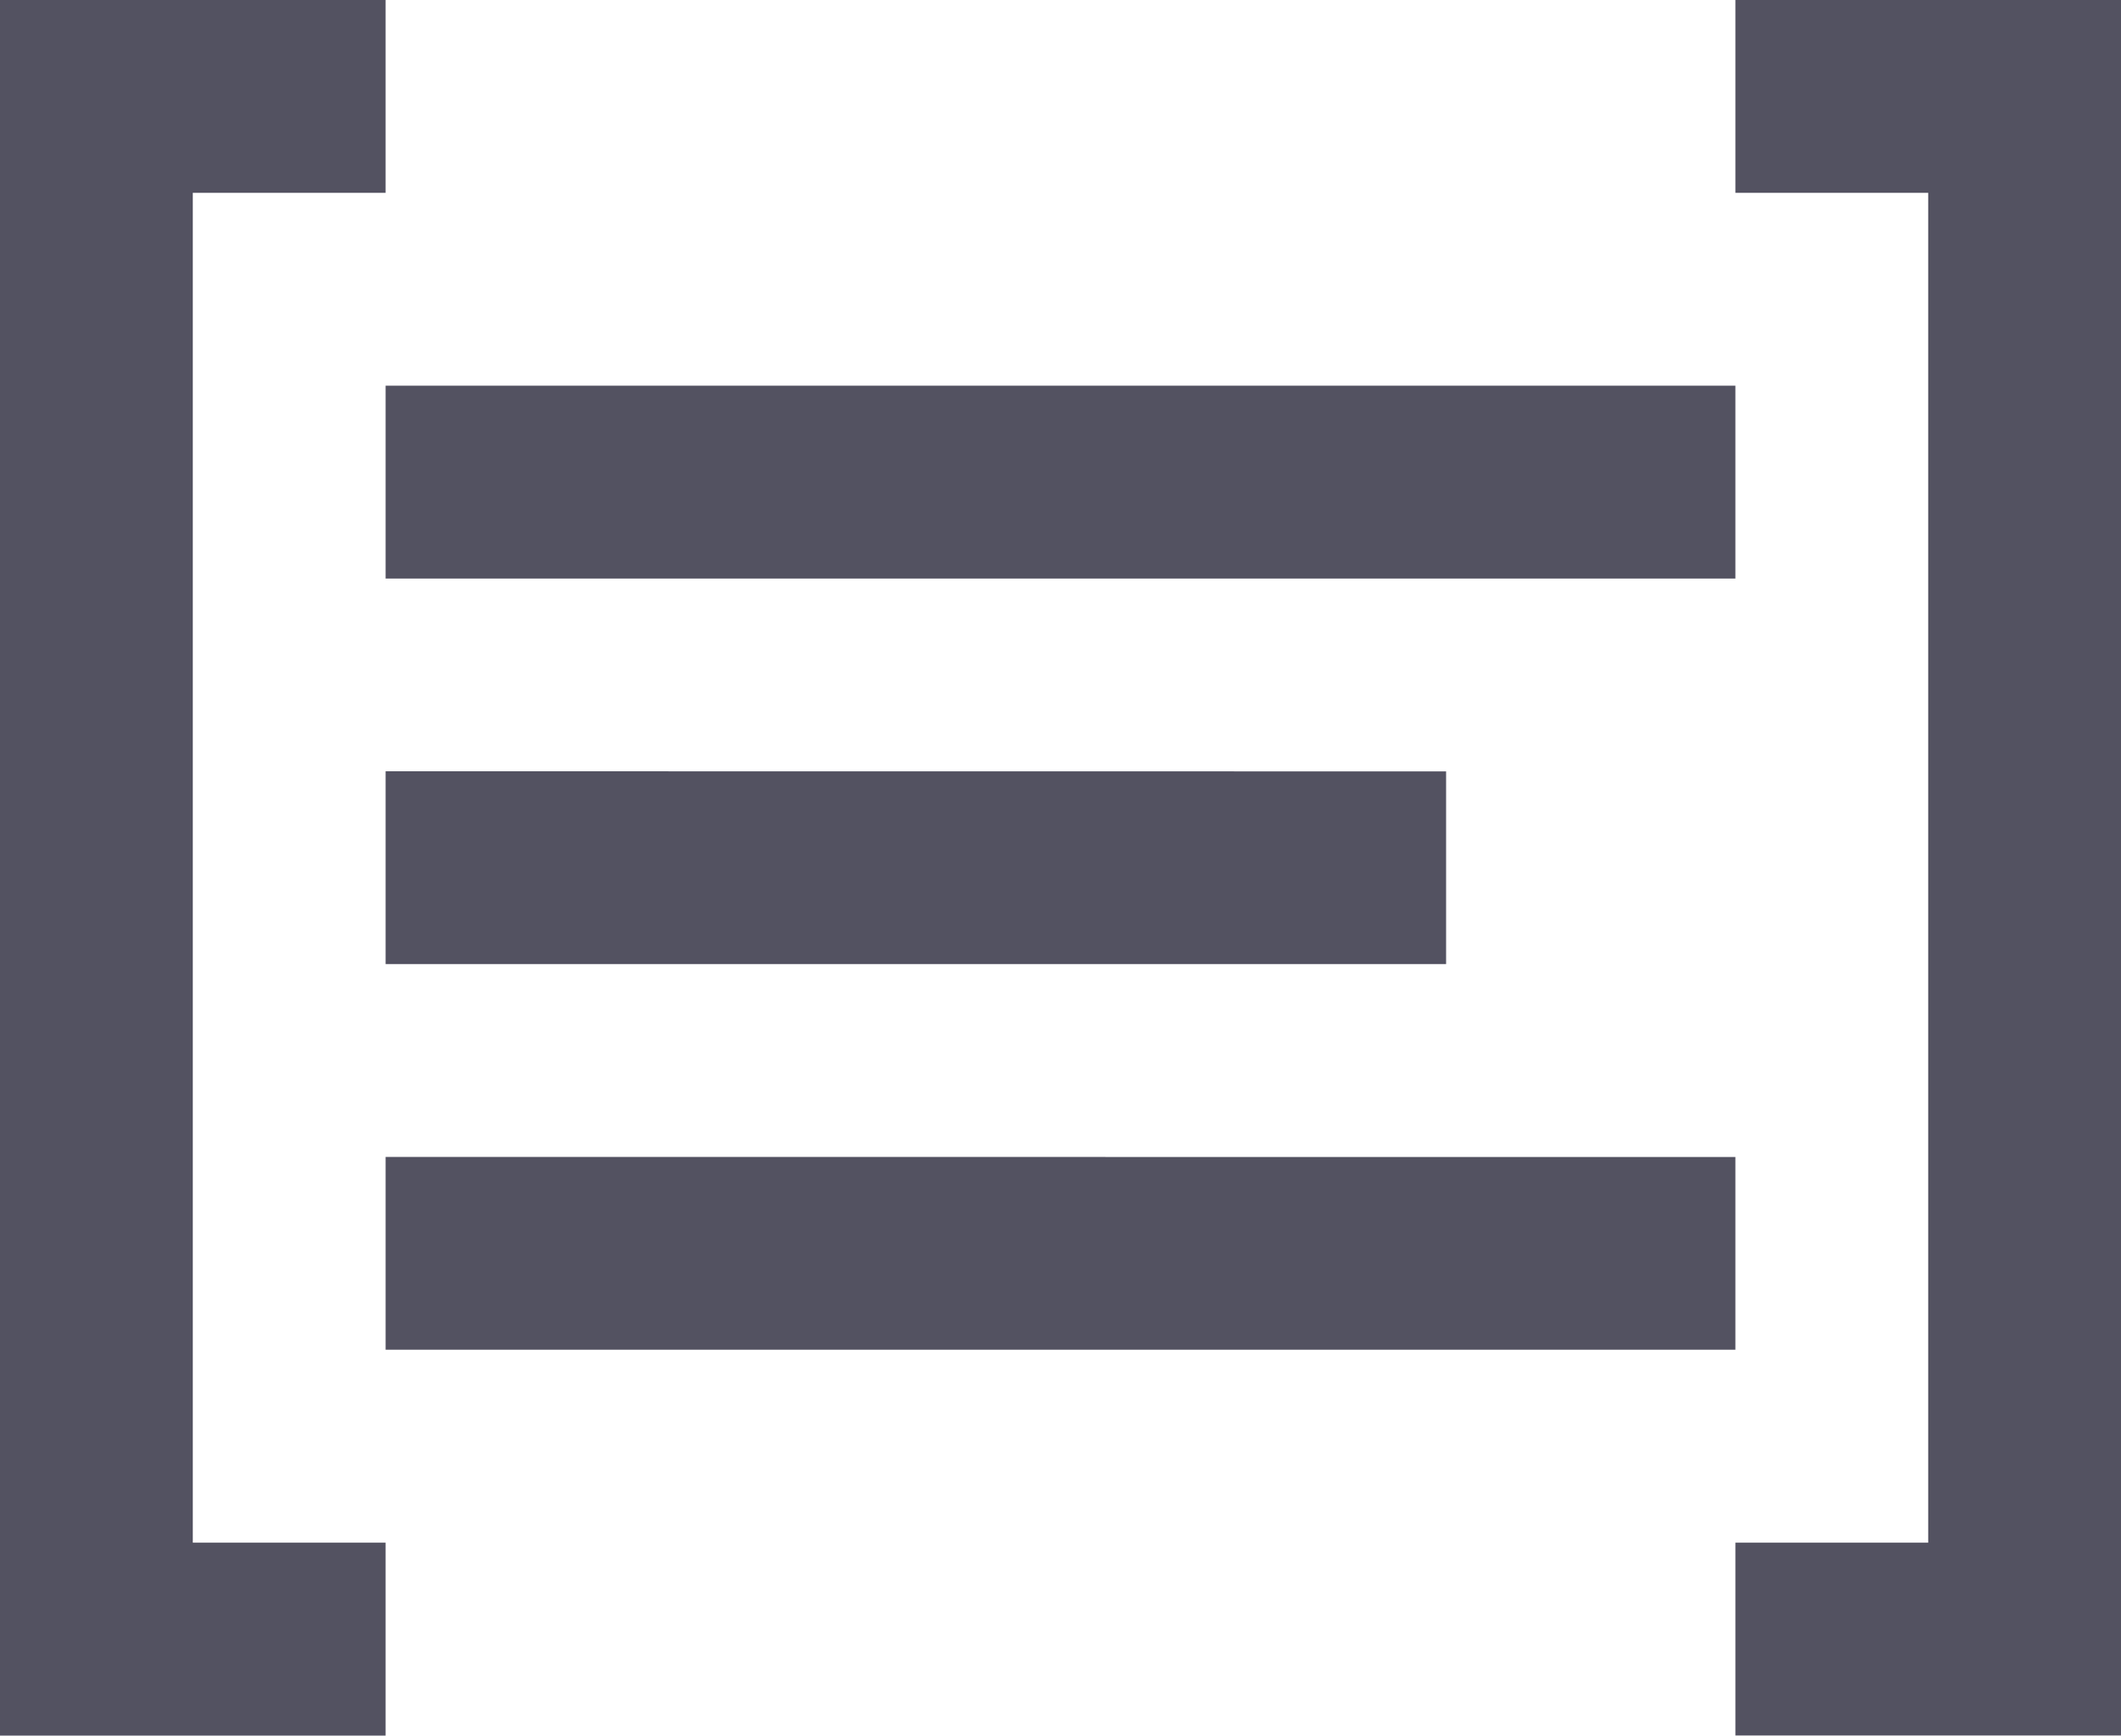
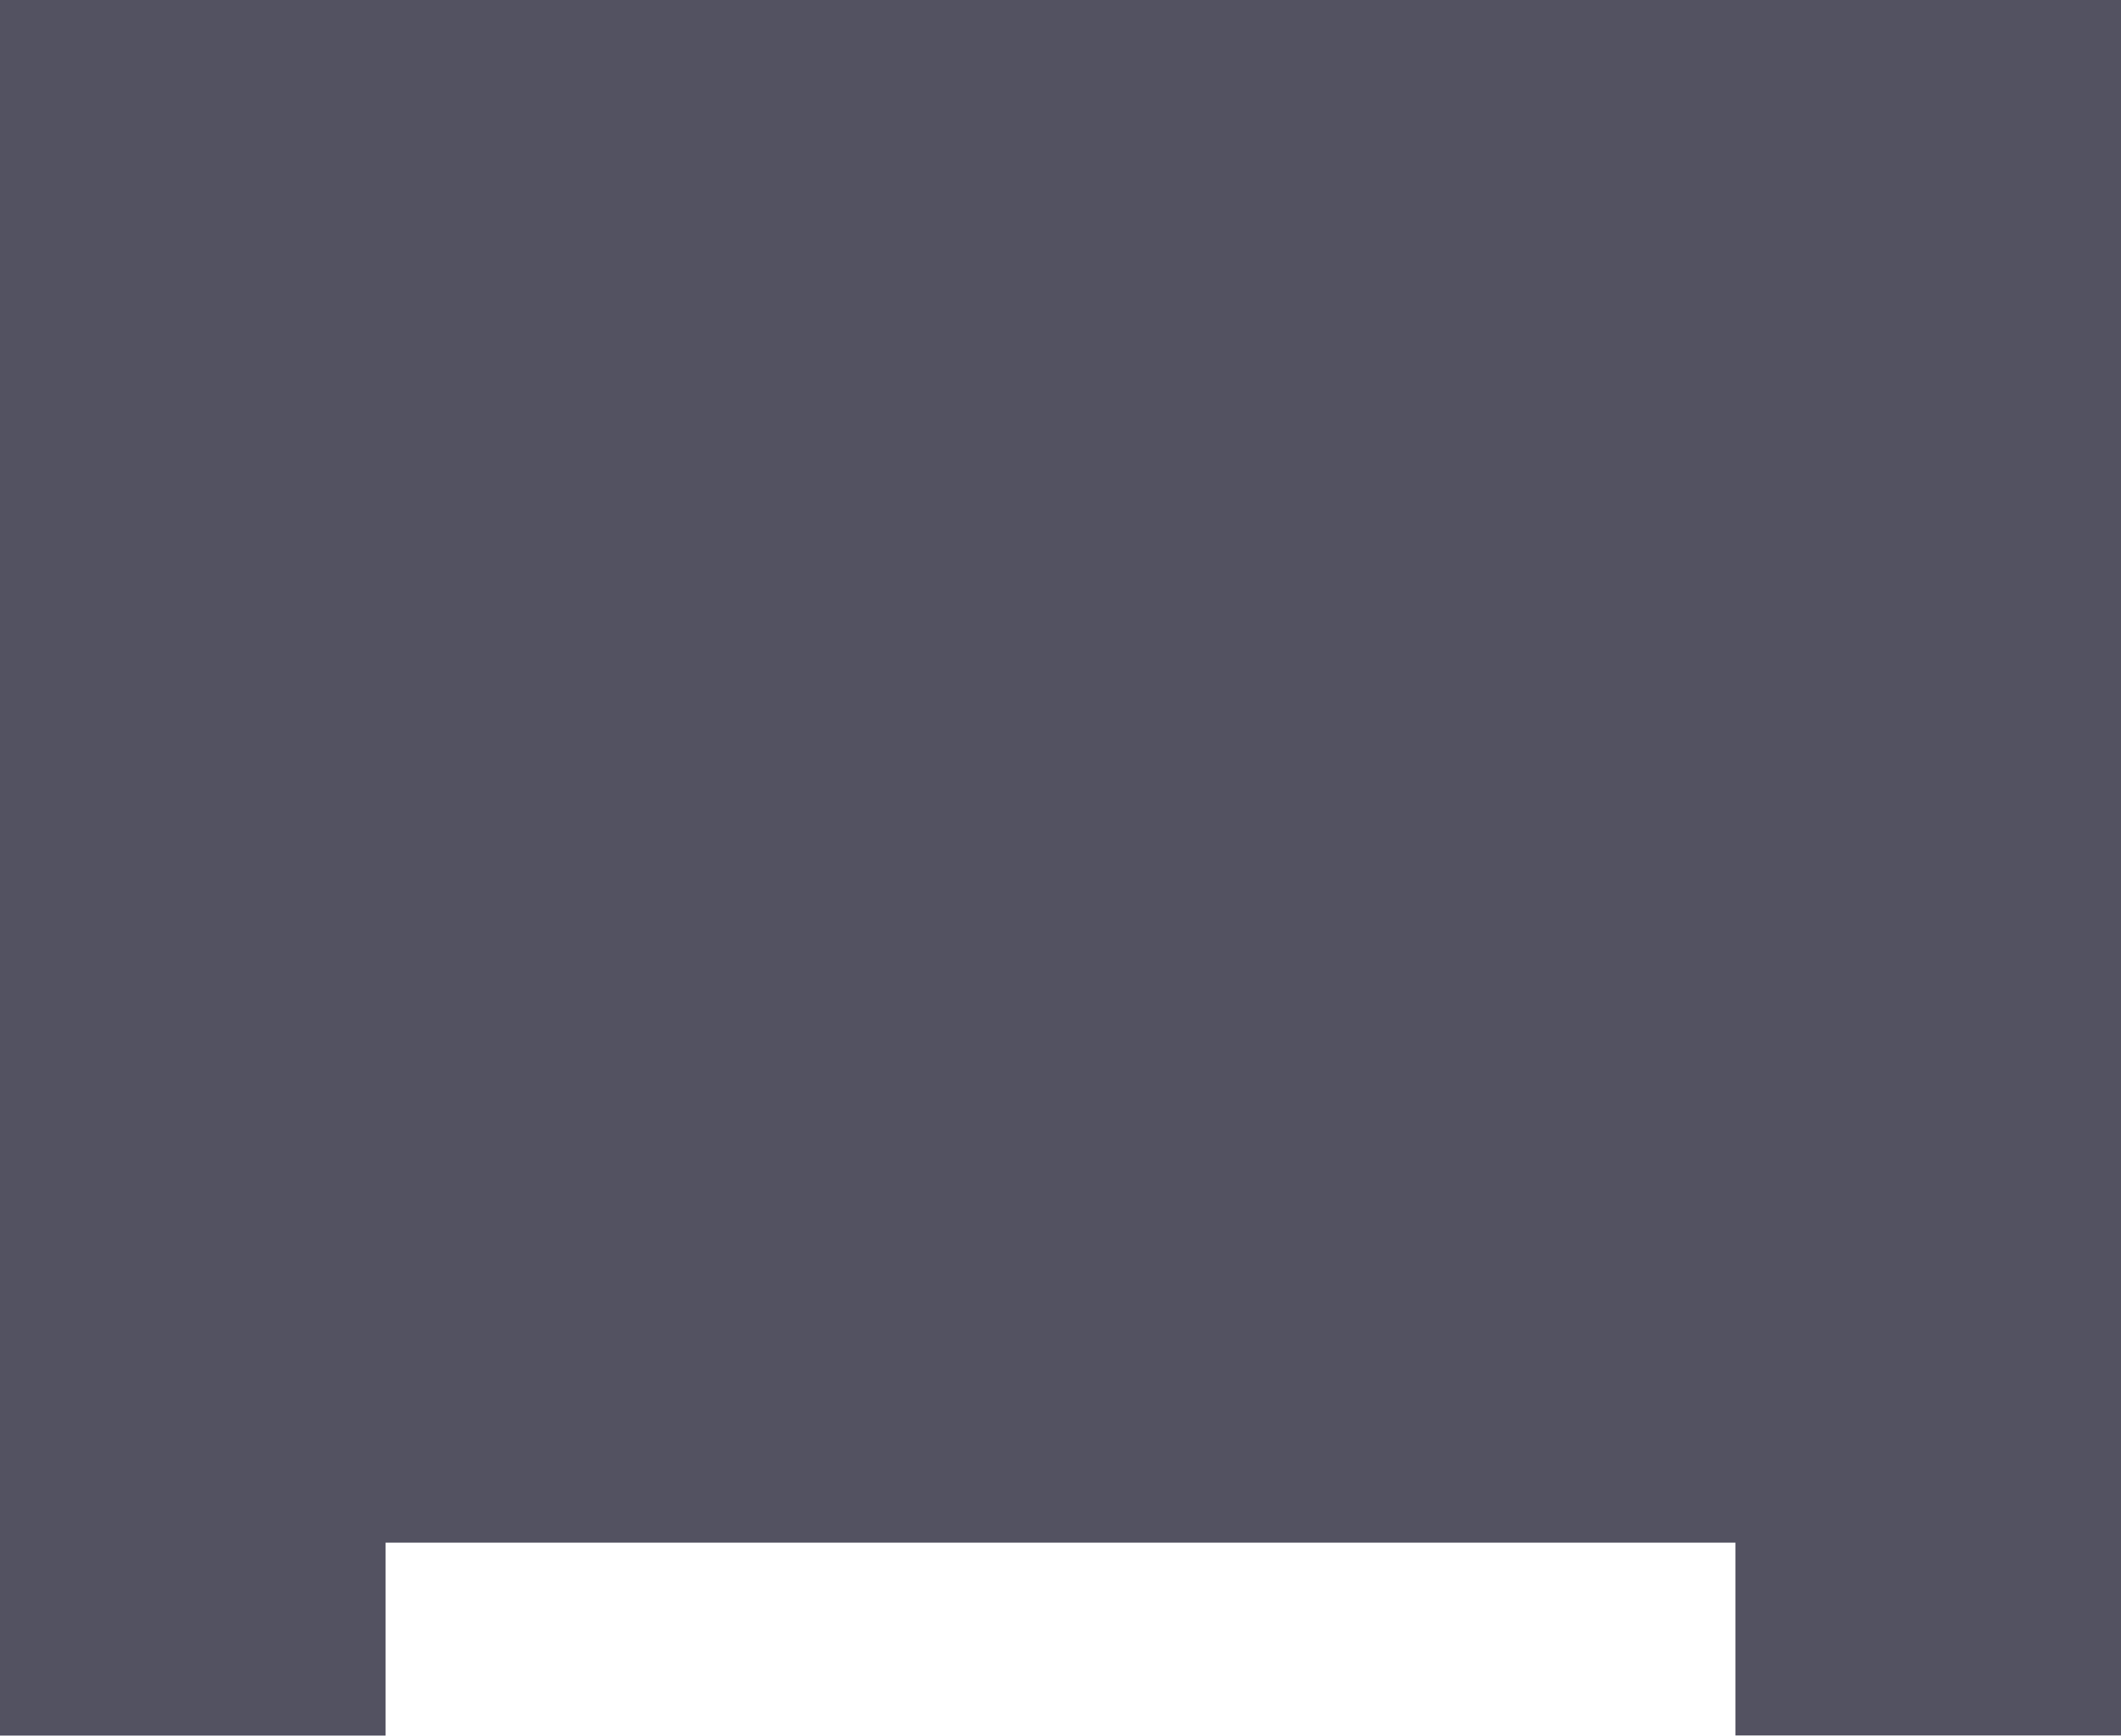
<svg xmlns="http://www.w3.org/2000/svg" width="20" height="16.364" viewBox="0 0 20 16.364">
  <defs>
    <style>.a{fill:#535261;}</style>
  </defs>
-   <path class="a" d="M1,3V19.364H4.636V17.545H2.818V4.818H4.636V3ZM17.364,3V4.818h1.818V17.545H17.364v1.818H21V3Z" transform="translate(-1 -3)" />
-   <path class="a" d="M4.636,6.636V8.455H17.364V6.636Zm0,3.636v1.818h10V10.273Zm0,3.636v1.818H17.364V13.909Z" transform="translate(-1 -3)" />
+   <path class="a" d="M1,3V19.364H4.636V17.545H2.818V4.818H4.636V3ZV4.818h1.818V17.545H17.364v1.818H21V3Z" transform="translate(-1 -3)" />
</svg>